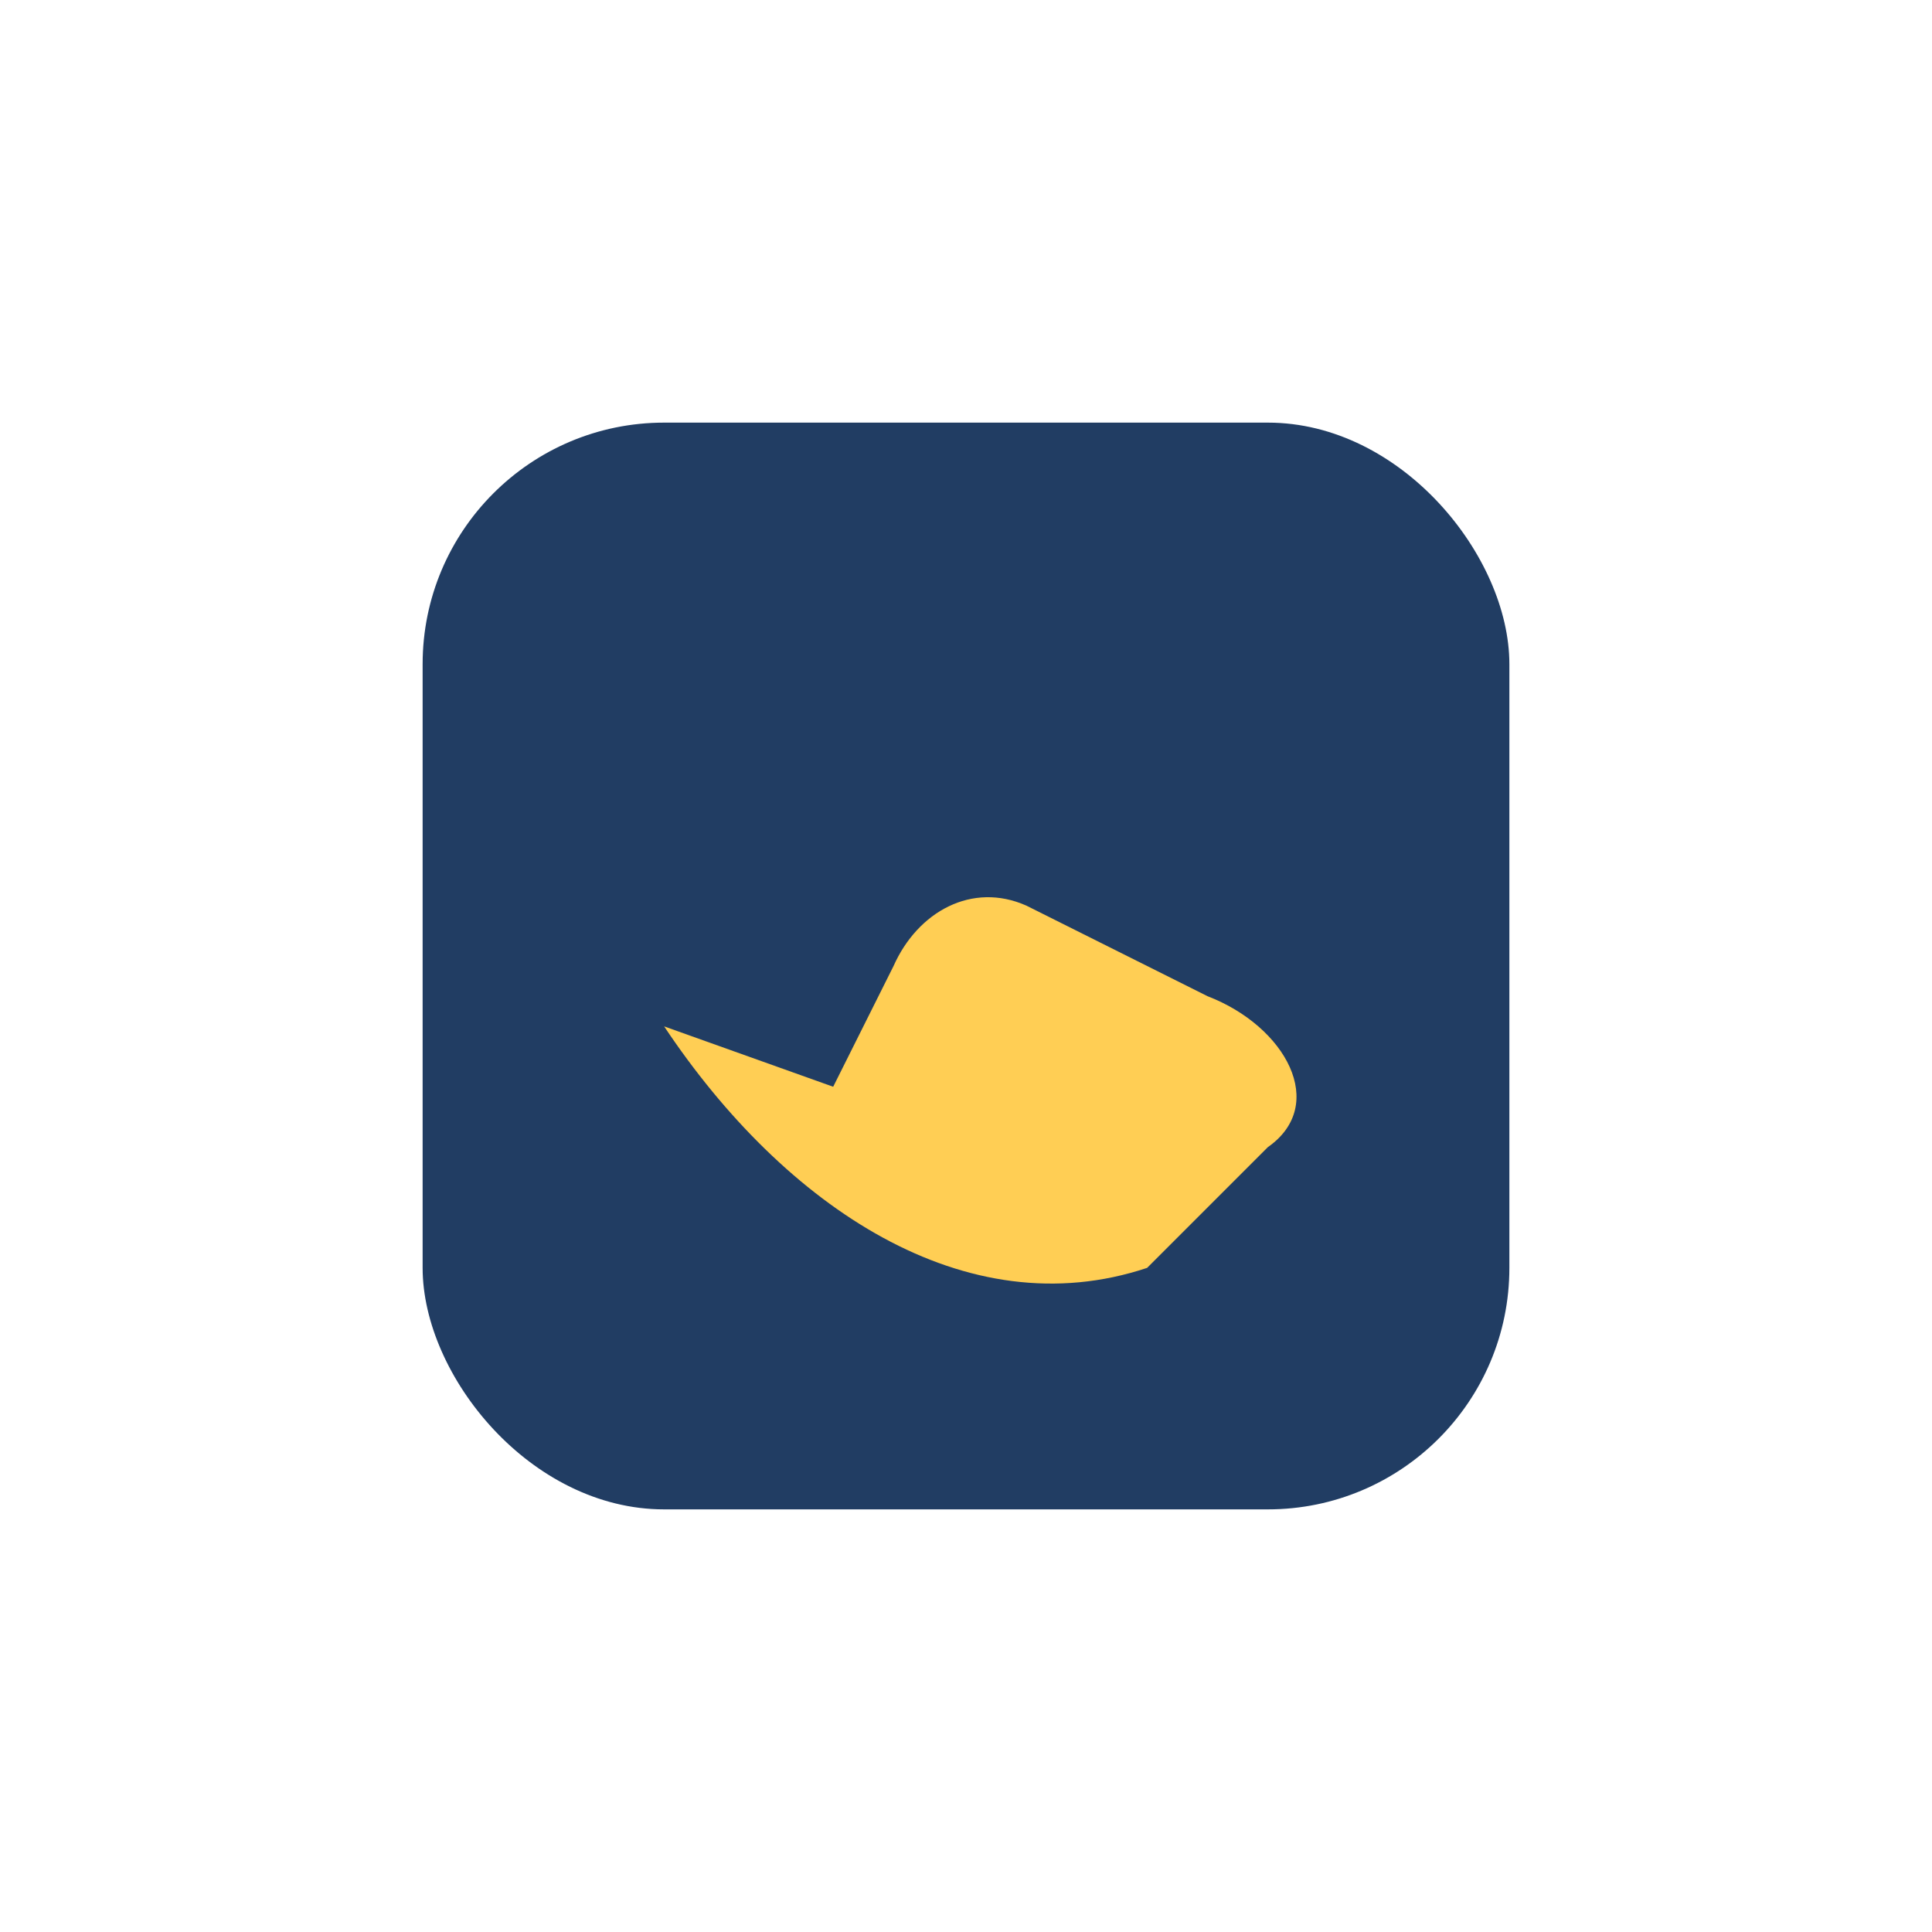
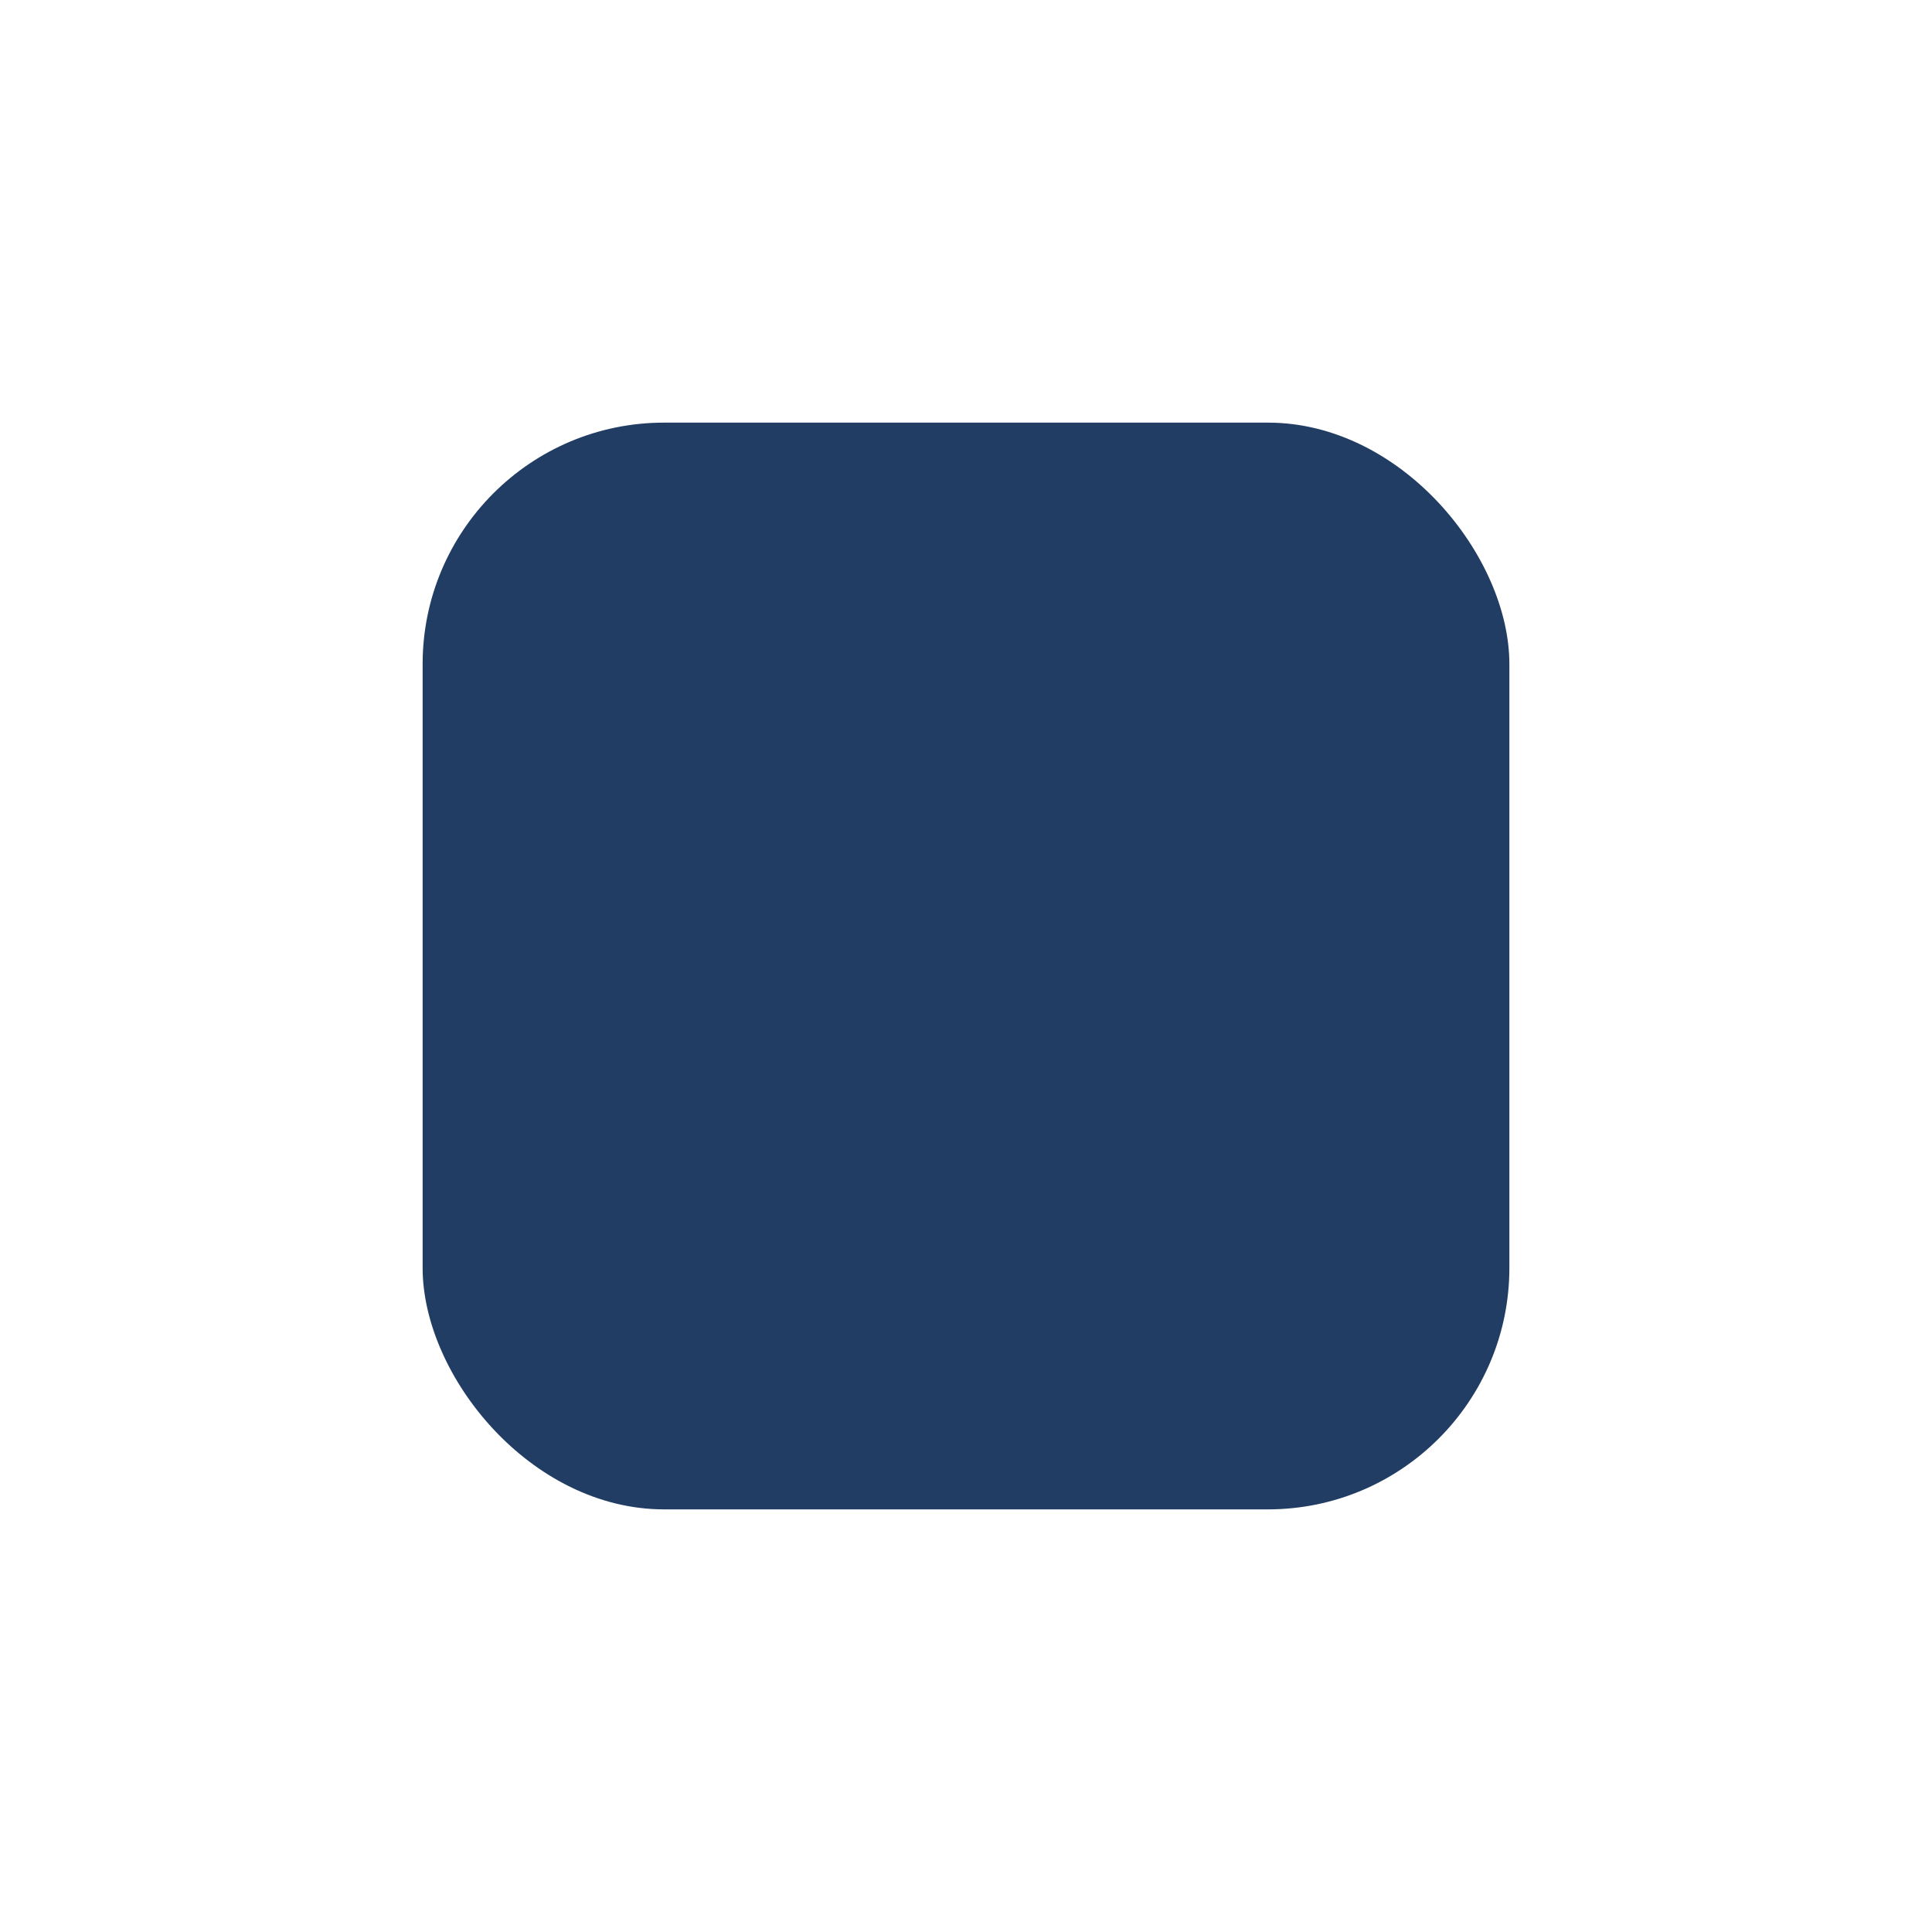
<svg xmlns="http://www.w3.org/2000/svg" width="32" height="32" viewBox="0 0 32 32">
  <rect x="7" y="7" width="18" height="18" rx="4" fill="#213D63" />
-   <path d="M11 17c2 3 5 5 8 4l2-2c1-.7.3-2-1-2.5l-3-1.5c-.9-.4-1.8.1-2.2 1l-1 2z" fill="#FFCE54" />
</svg>